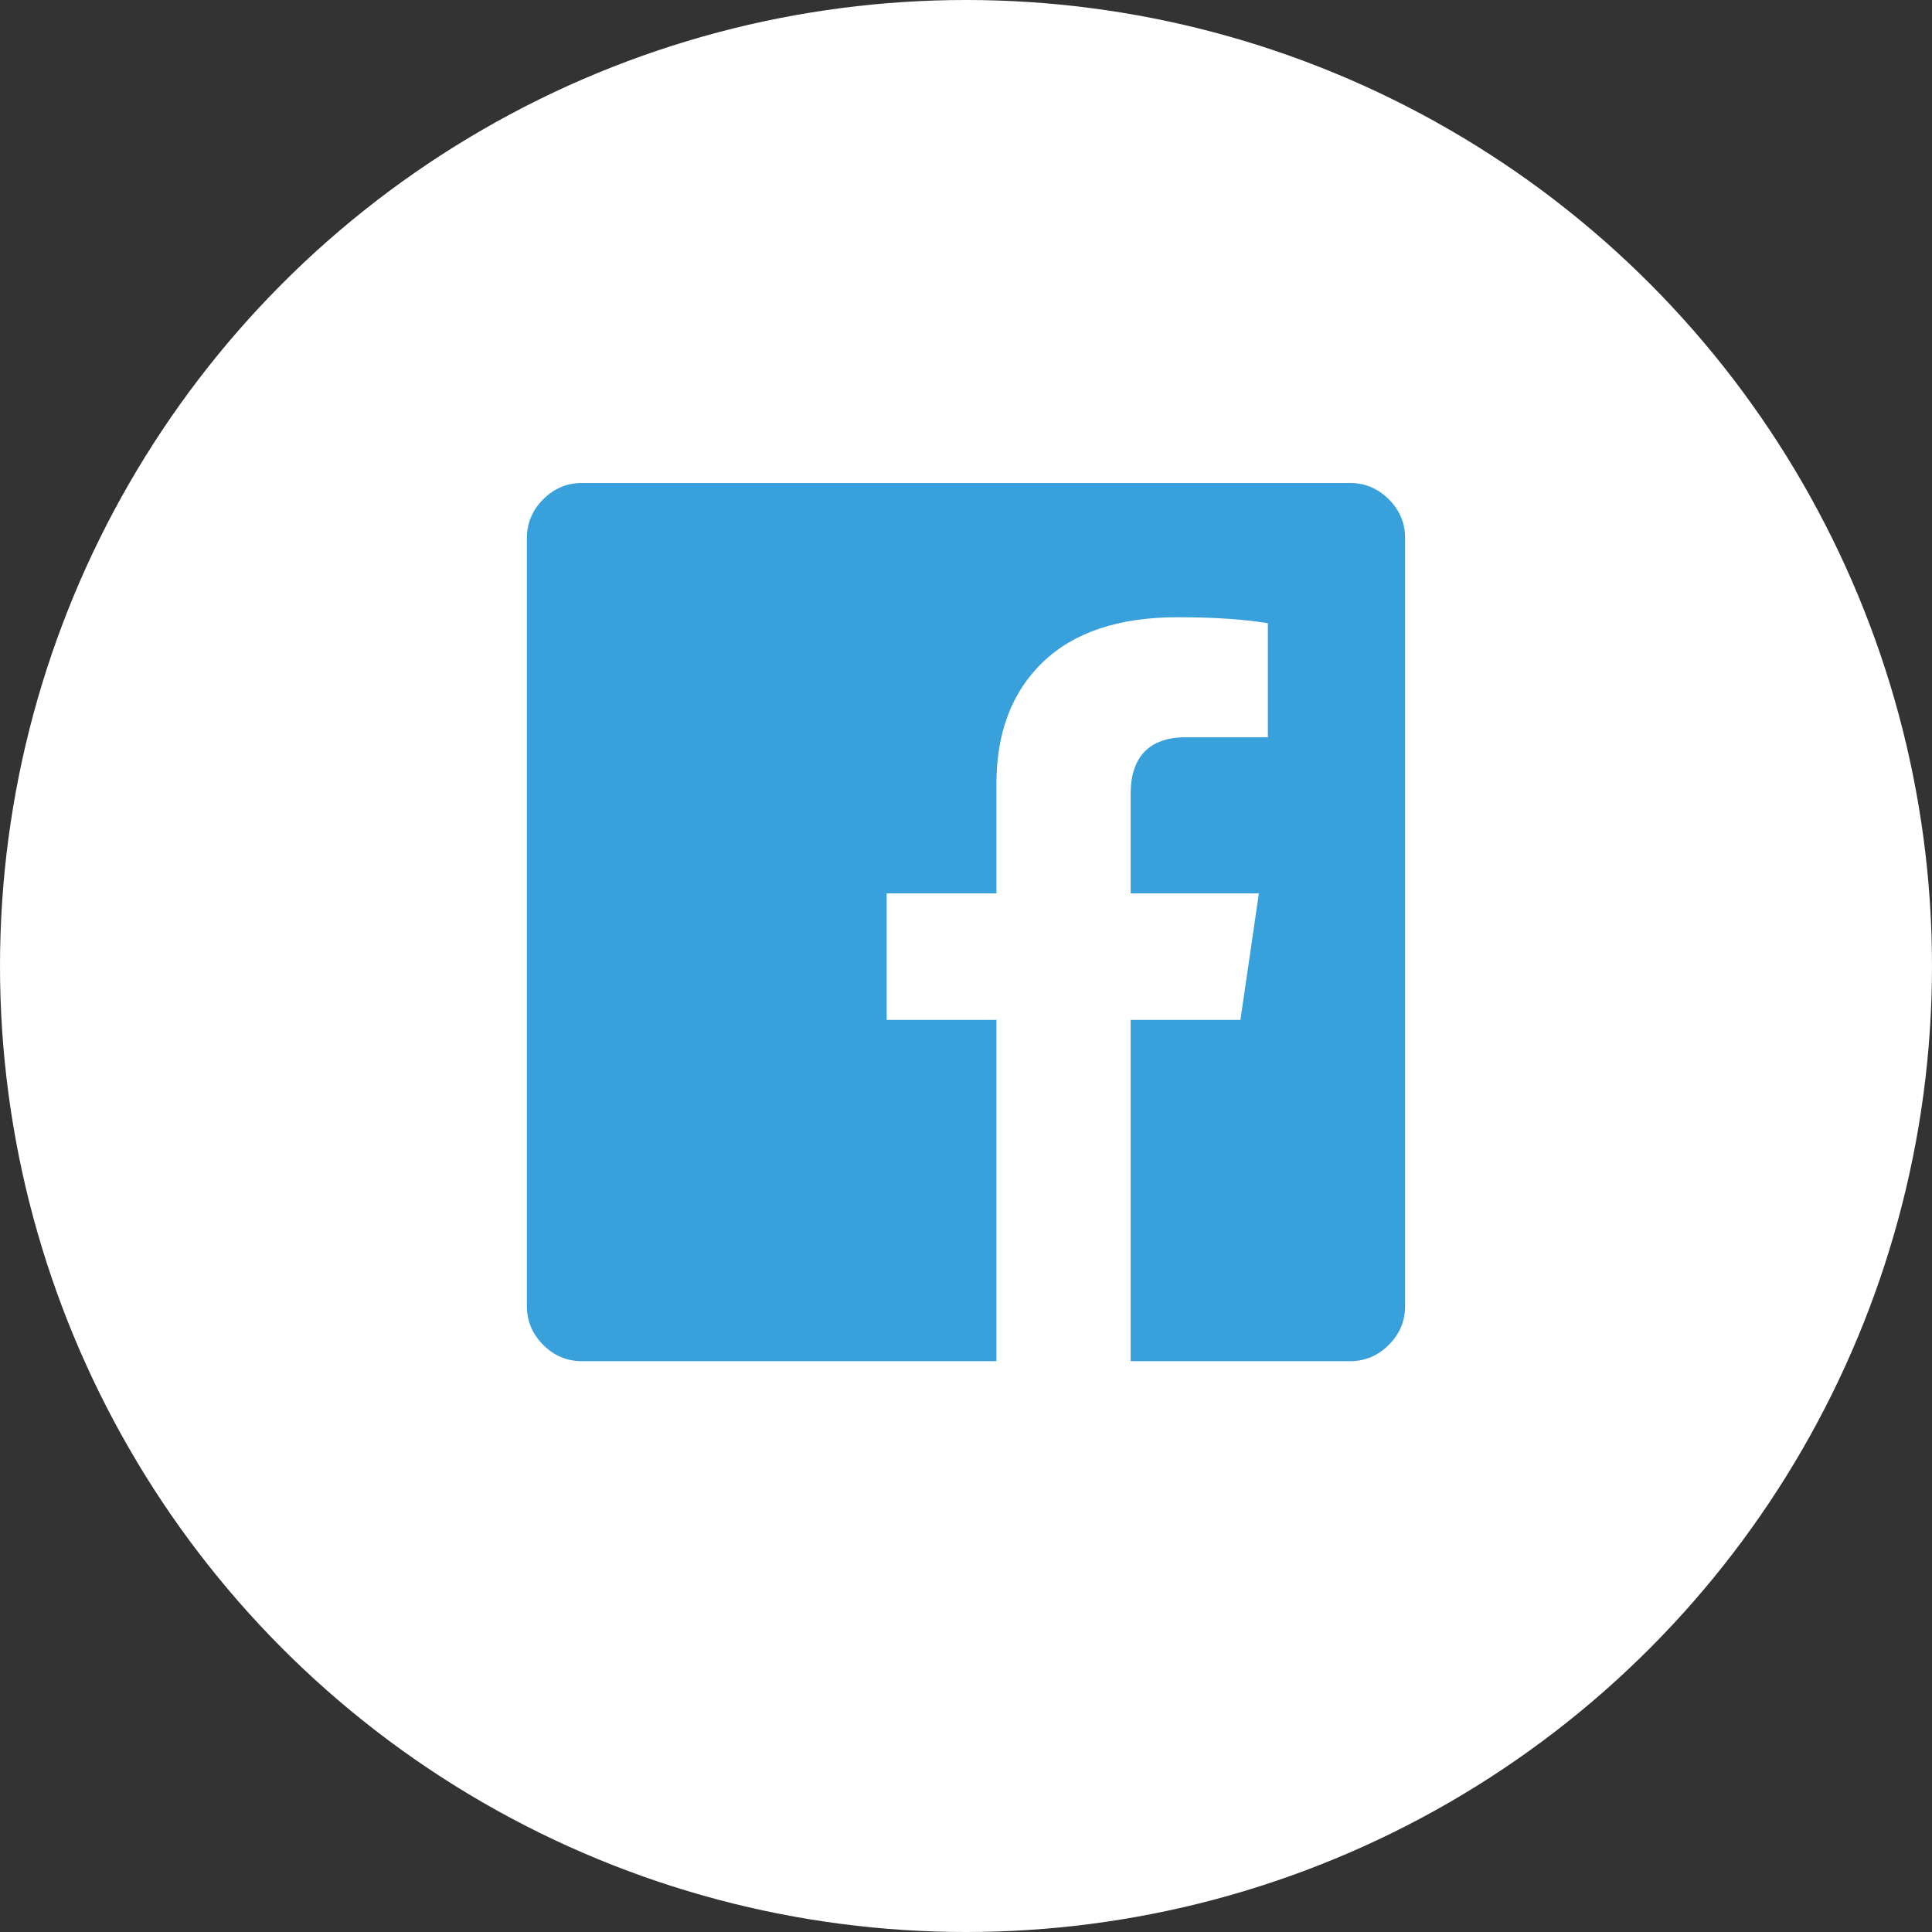
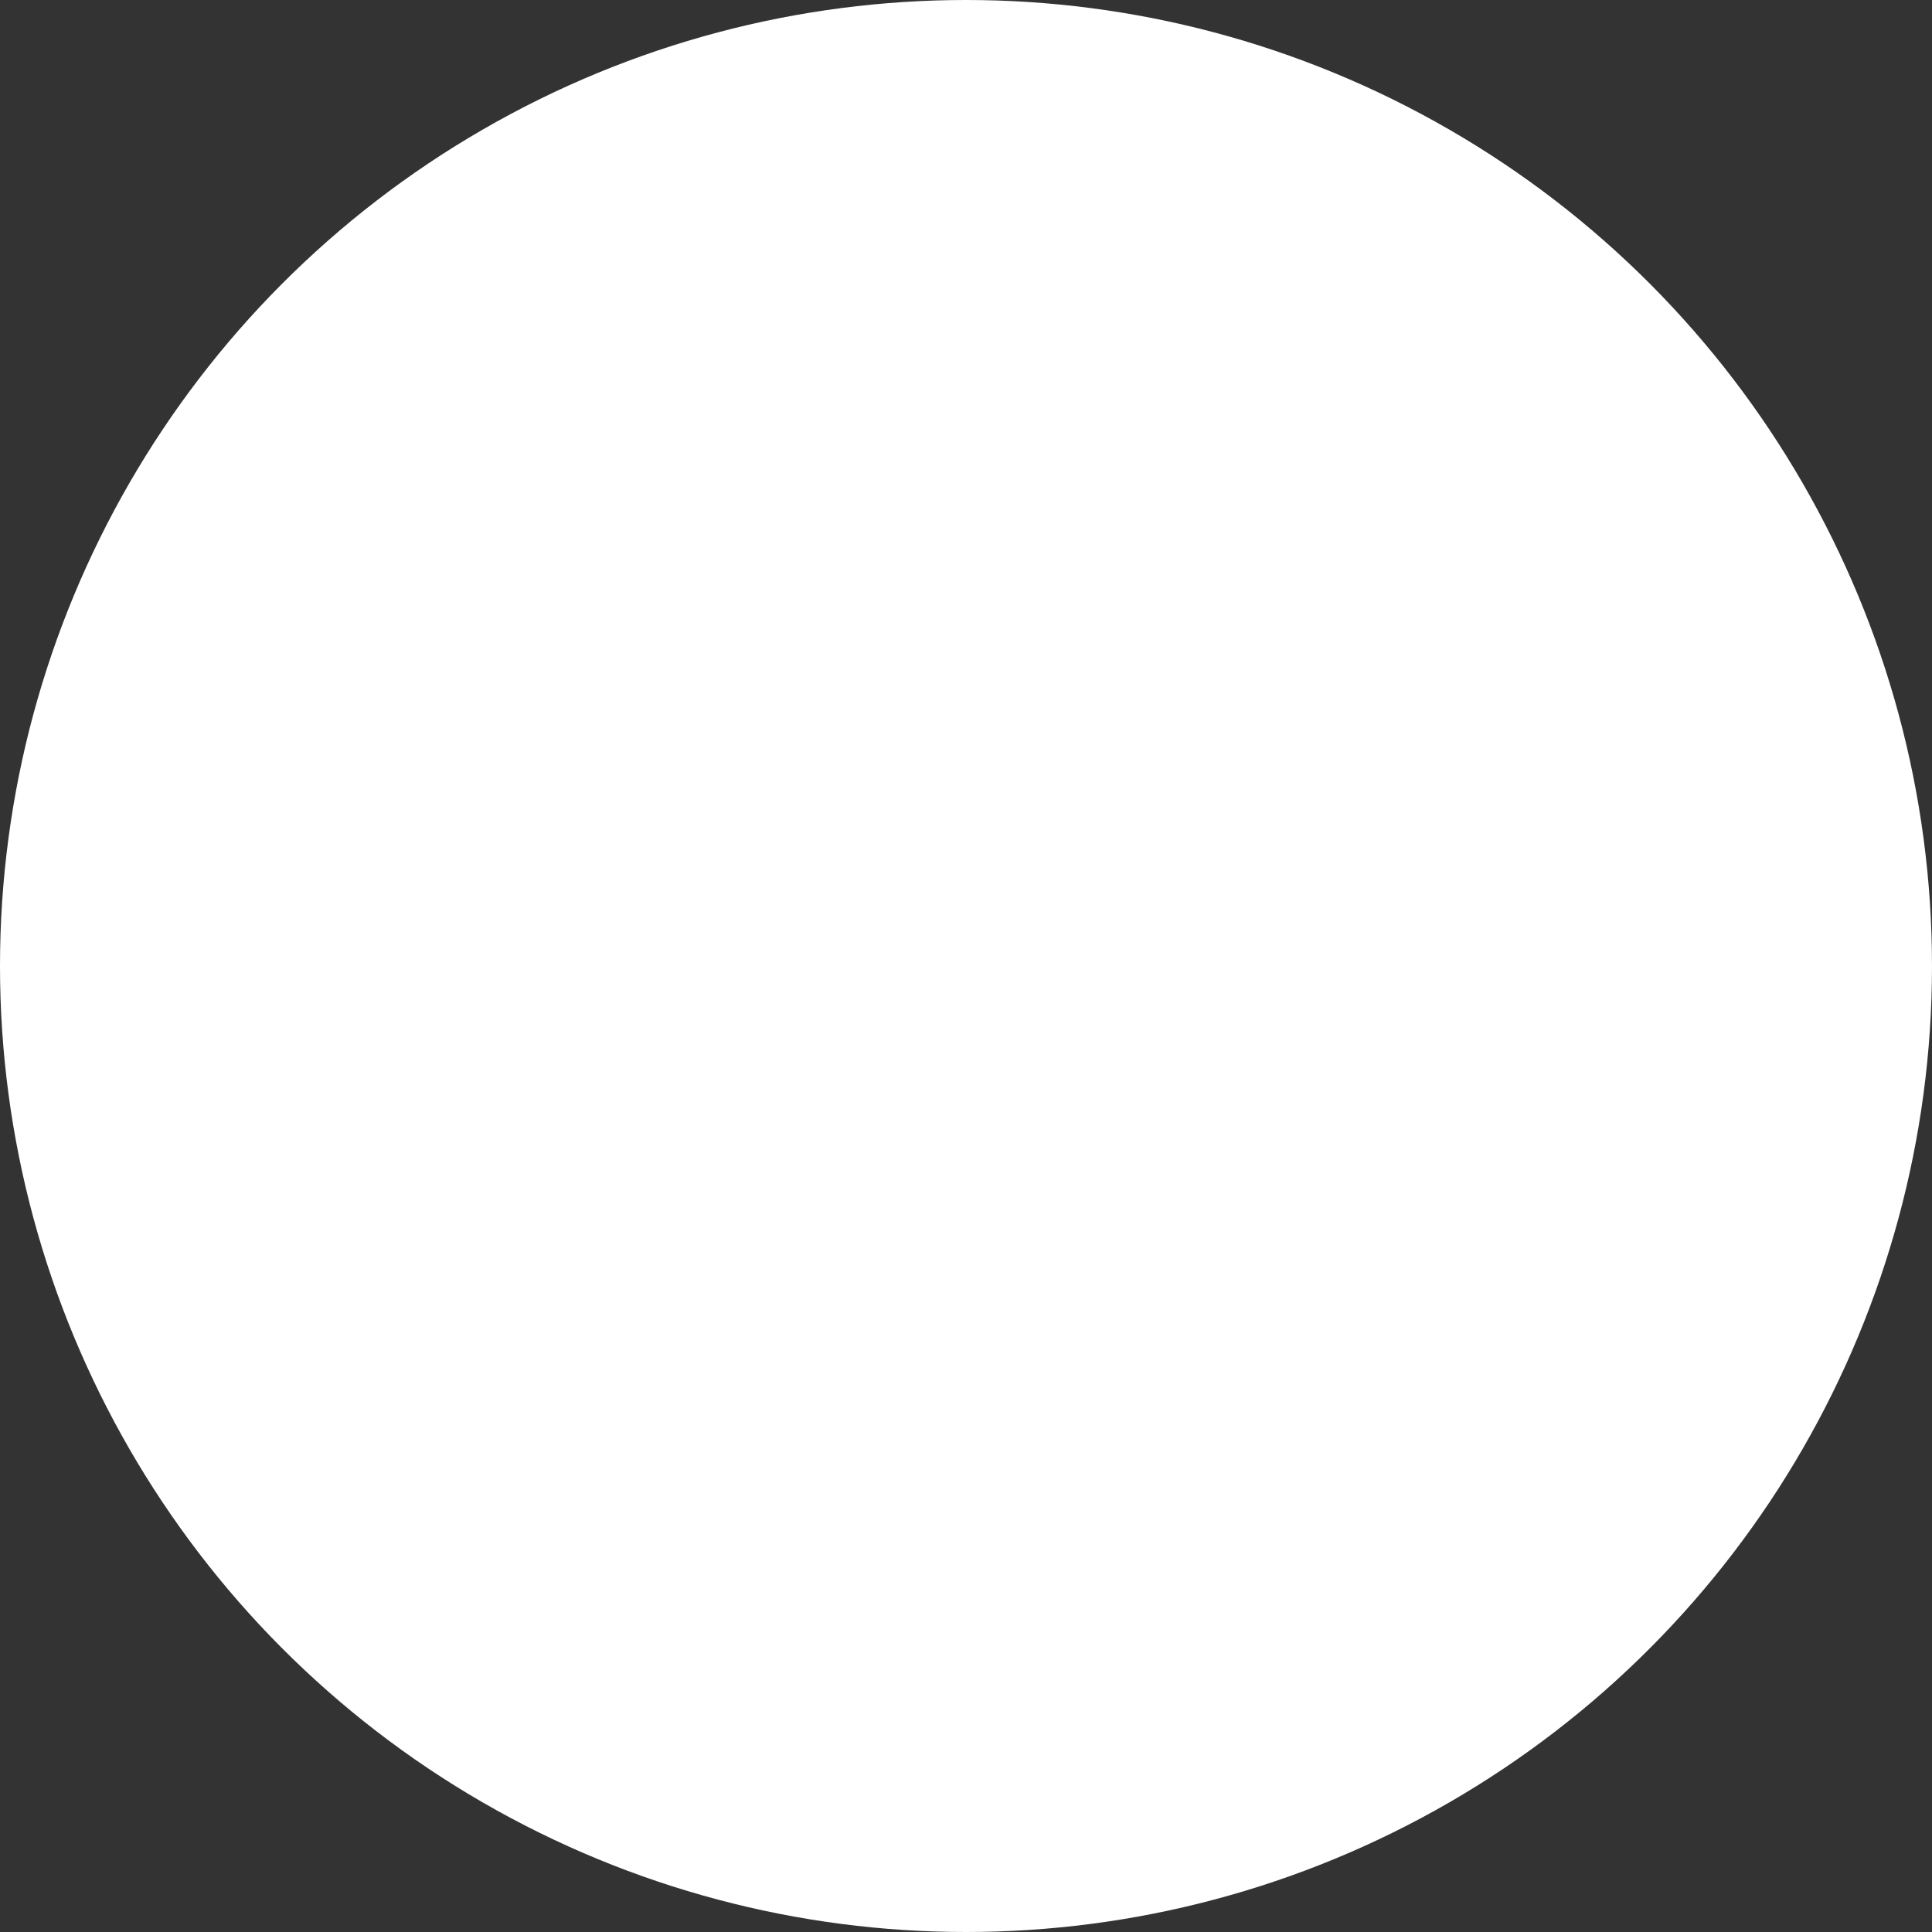
<svg xmlns="http://www.w3.org/2000/svg" width="44" height="44" viewBox="0 0 44 44" fill="none">
  <rect x="0" y="0" width="44" height="44" fill="#333333" stroke="none" />
  <circle cx="22" cy="22" r="22" fill="white" />
-   <path d="M32 12.25V29.75C32 30.088 31.876 30.381 31.629 30.629C31.381 30.876 31.088 31 30.75 31H25.75V23.227H28.25L28.67 20.346H25.75V18.08C25.75 17.663 25.854 17.344 26.062 17.123C26.277 16.902 26.59 16.791 27 16.791H28.875V14.193C28.315 14.102 27.631 14.057 26.824 14.057C25.483 14.057 24.458 14.398 23.748 15.082C23.045 15.759 22.693 16.684 22.693 17.855V20.346H20.193V23.227H22.693V31H13.25C12.912 31 12.618 30.876 12.371 30.629C12.124 30.381 12 30.088 12 29.75V12.25C12 11.912 12.124 11.618 12.371 11.371C12.618 11.124 12.912 11 13.25 11H30.75C31.088 11 31.381 11.124 31.629 11.371C31.876 11.618 32 11.912 32 12.25Z" fill="#38A1DB" />
</svg>